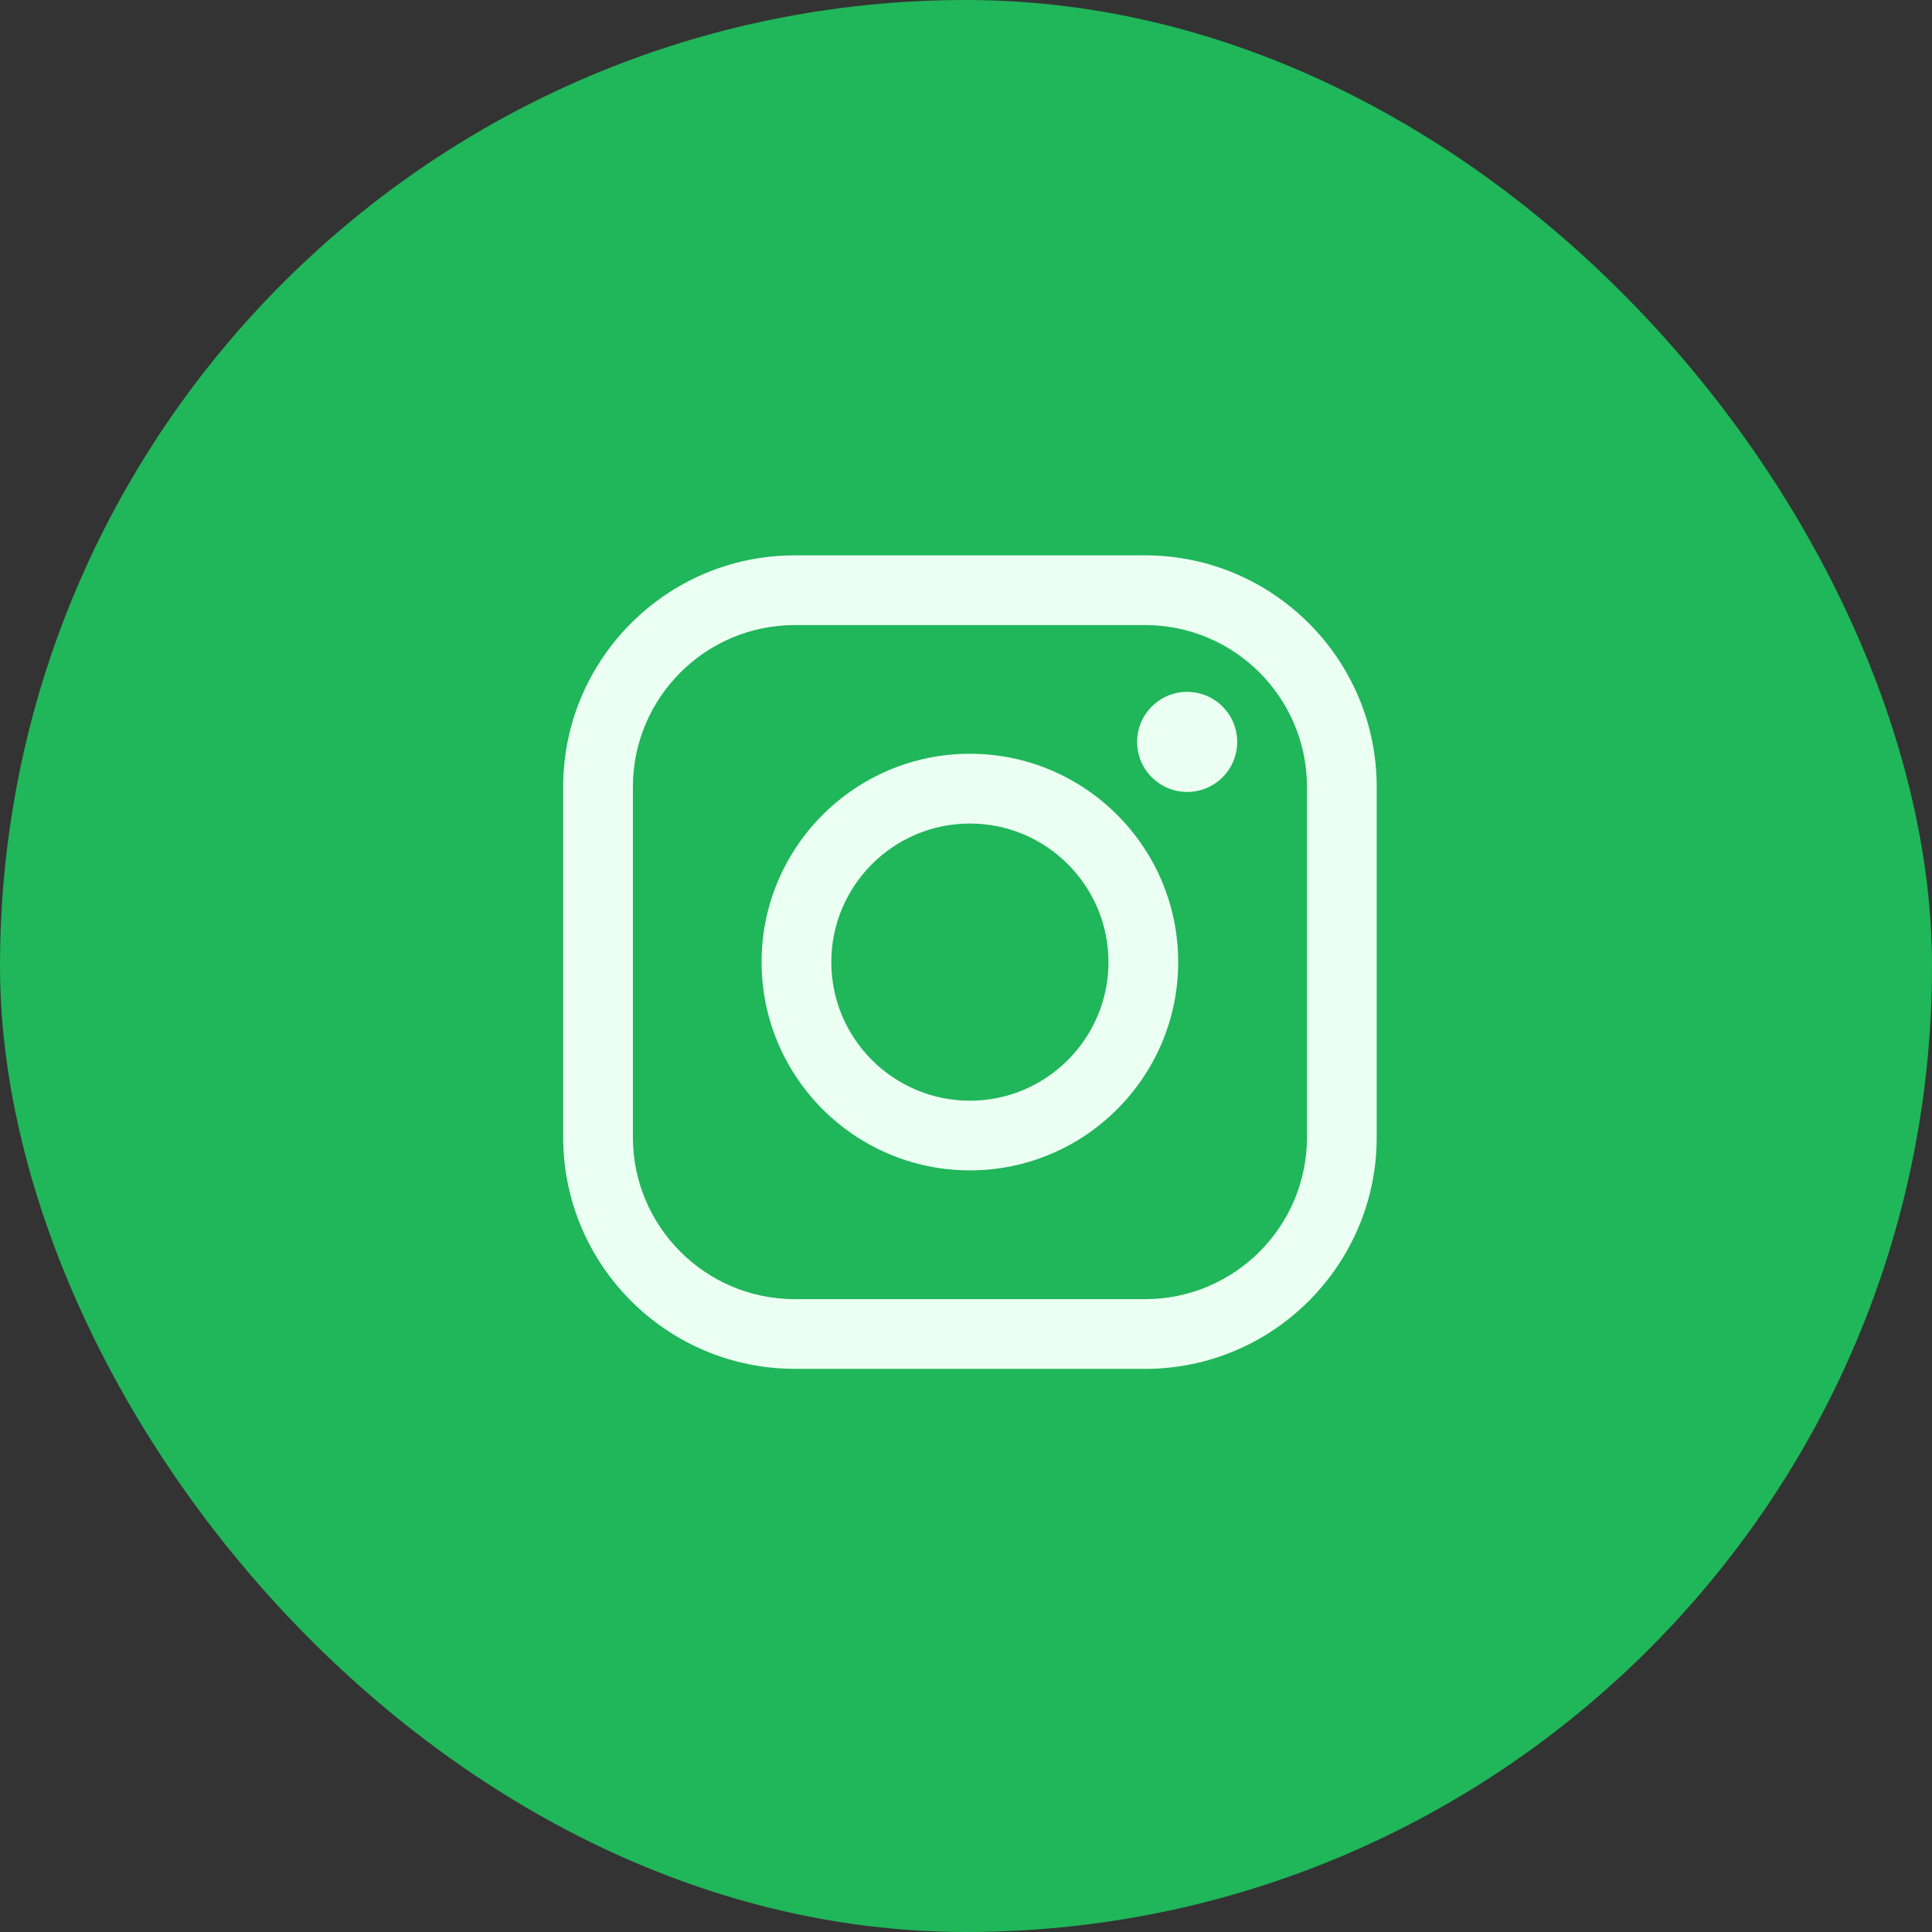
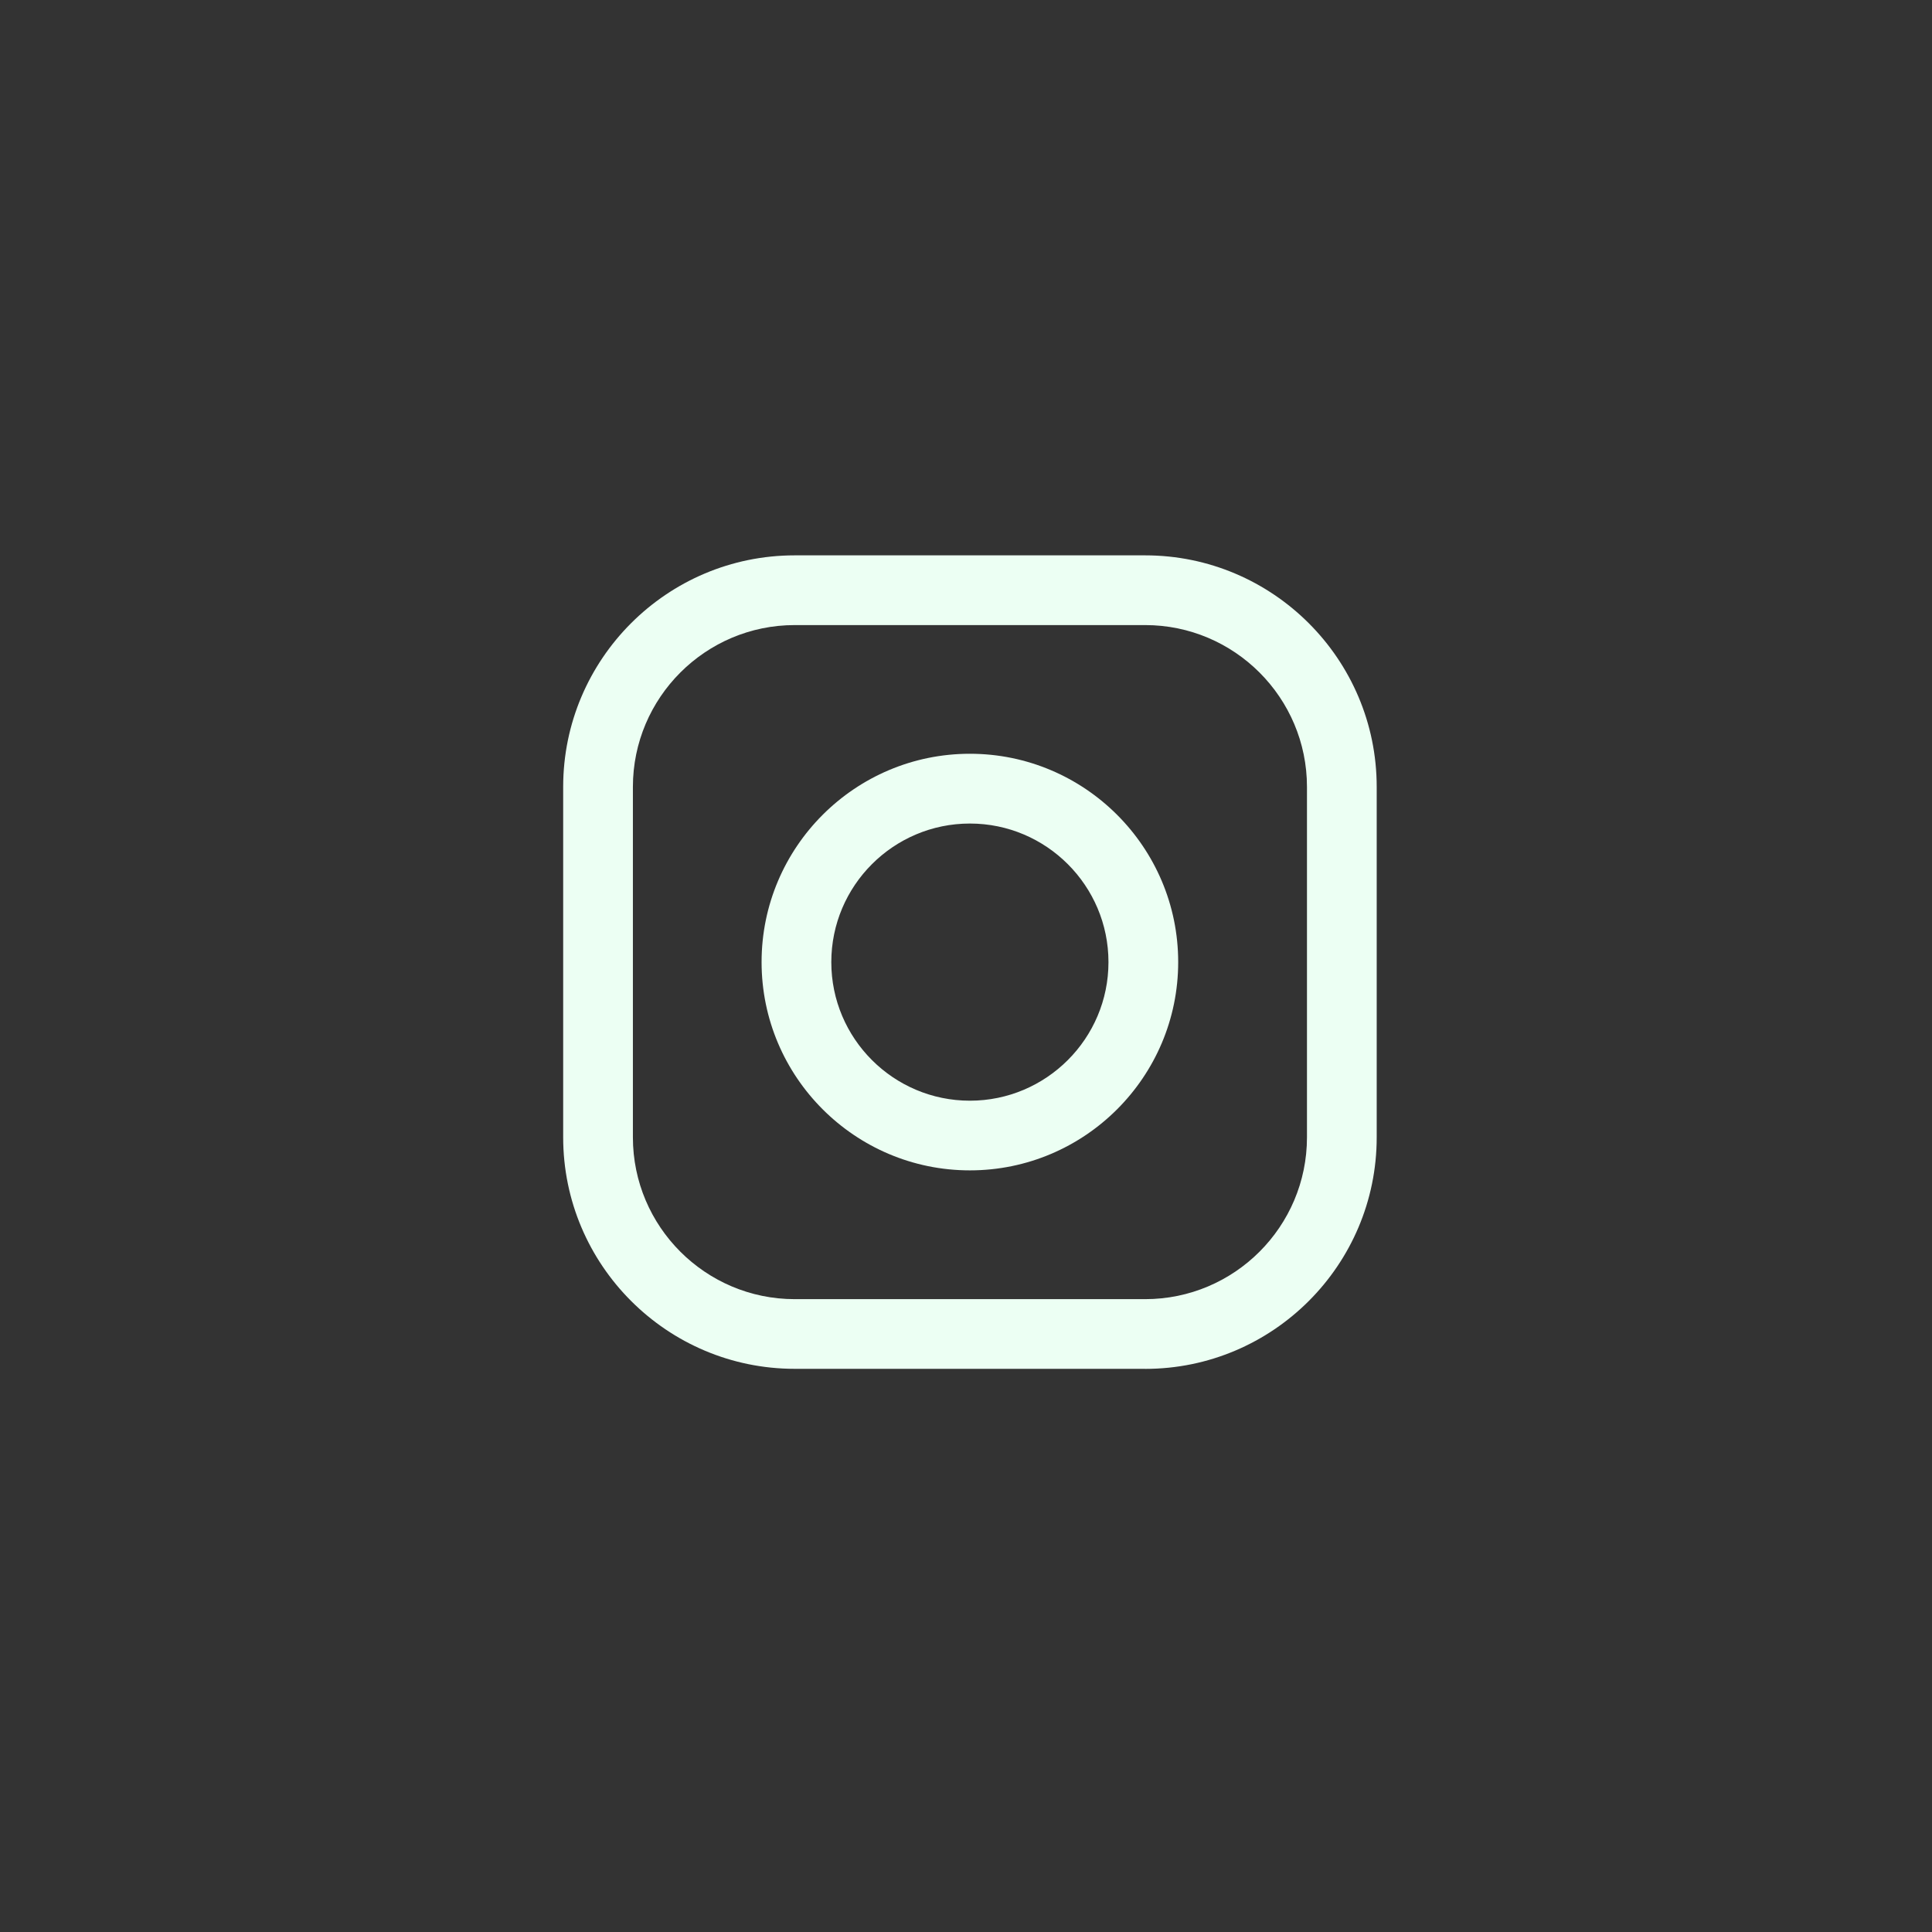
<svg xmlns="http://www.w3.org/2000/svg" width="247" height="247" viewBox="0 0 247 247" fill="none">
  <rect x="0" y="0" width="247" height="247" fill="#333333" stroke="none" />
-   <rect width="247" height="247" rx="123.5" fill="#20B65A" />
  <path d="M146.398 175H101.602C85.282 175 72 161.724 72 145.398V100.602C72 84.276 85.276 71 101.602 71H146.404C162.724 71 176.007 84.276 176.007 100.602V145.404C176.007 161.724 162.731 175.007 146.404 175.007L146.398 175ZM101.602 79.914C90.198 79.914 80.914 89.191 80.914 100.602V145.404C80.914 156.809 90.191 166.092 101.602 166.092H146.404C157.809 166.092 167.092 156.816 167.092 145.404V100.602C167.092 89.198 157.816 79.914 146.404 79.914H101.602Z" fill="#ECFFF3" />
  <path d="M123.997 149.628C109.311 149.628 97.366 137.683 97.366 122.997C97.366 108.311 109.311 96.366 123.997 96.366C138.683 96.366 150.628 108.311 150.628 122.997C150.628 137.683 138.683 149.628 123.997 149.628ZM123.997 105.287C114.226 105.287 106.28 113.233 106.28 123.004C106.28 132.774 114.226 140.72 123.997 140.72C133.768 140.72 141.714 132.774 141.714 123.004C141.714 113.233 133.768 105.287 123.997 105.287Z" fill="#ECFFF3" />
-   <path d="M158.172 94.851C158.172 98.389 155.306 101.248 151.774 101.248C148.243 101.248 145.377 98.382 145.377 94.851C145.377 91.319 148.243 88.453 151.774 88.453C155.306 88.453 158.172 91.319 158.172 94.851Z" fill="#ECFFF3" />
</svg>